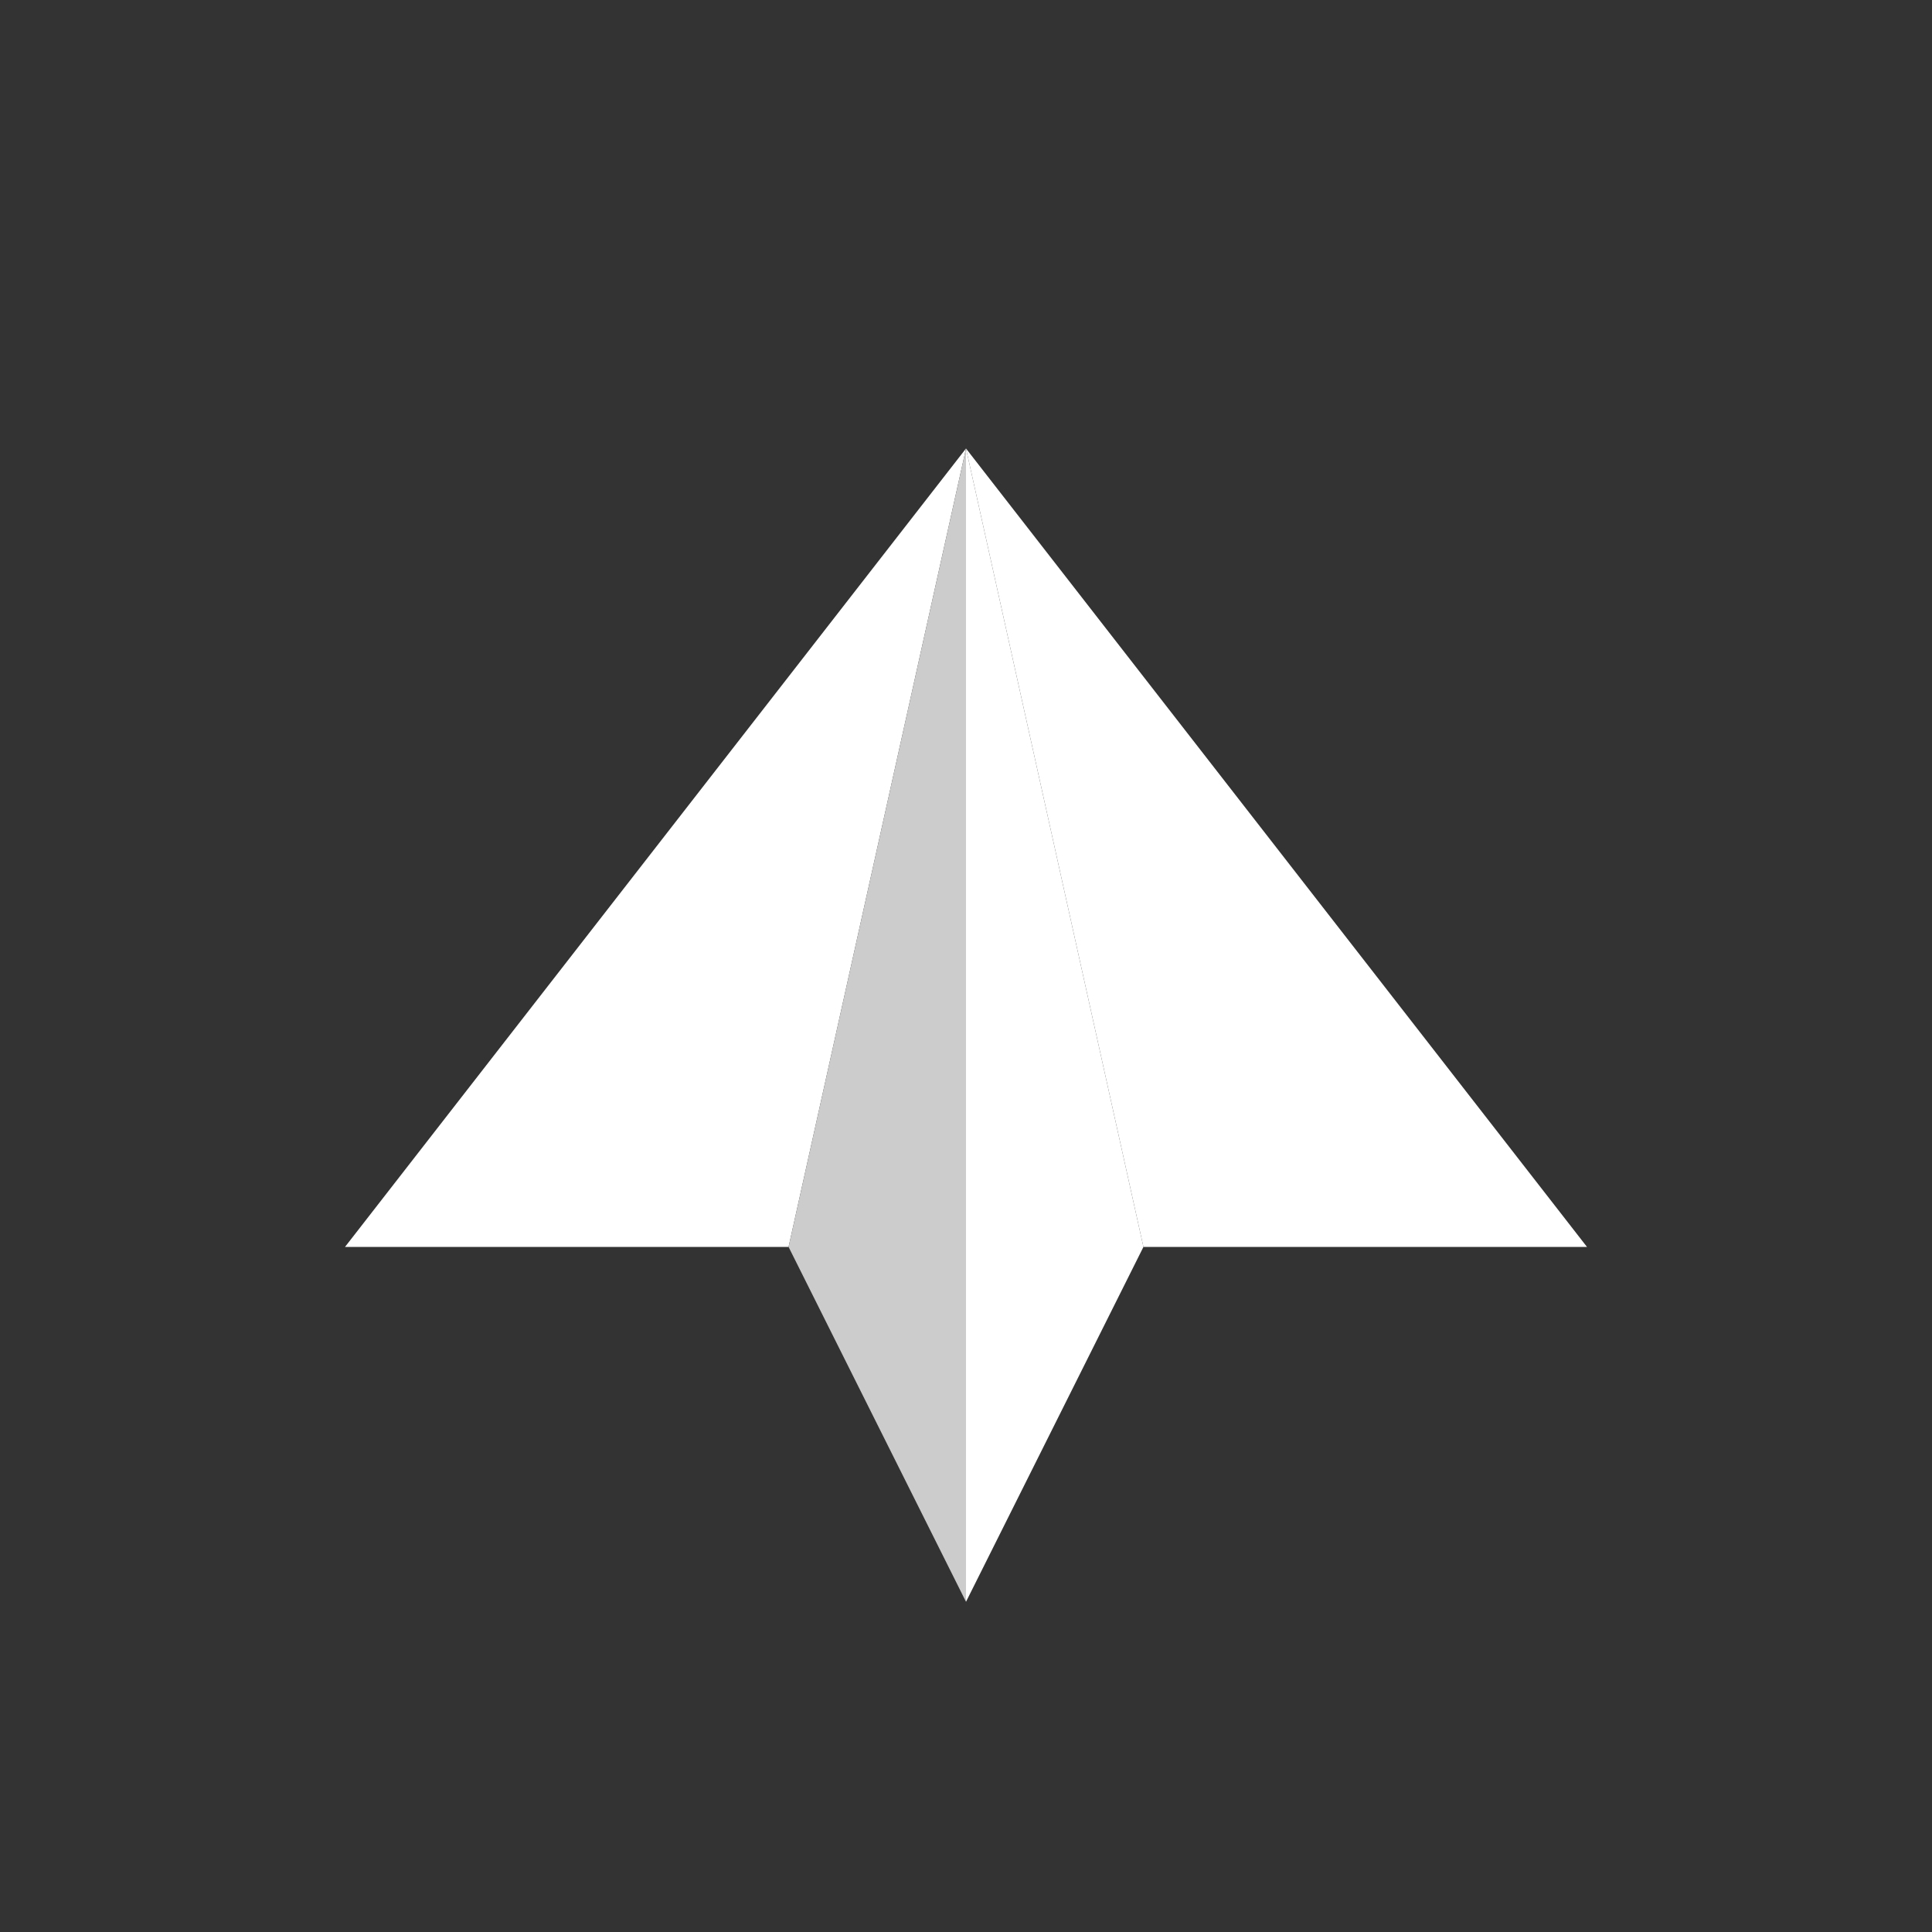
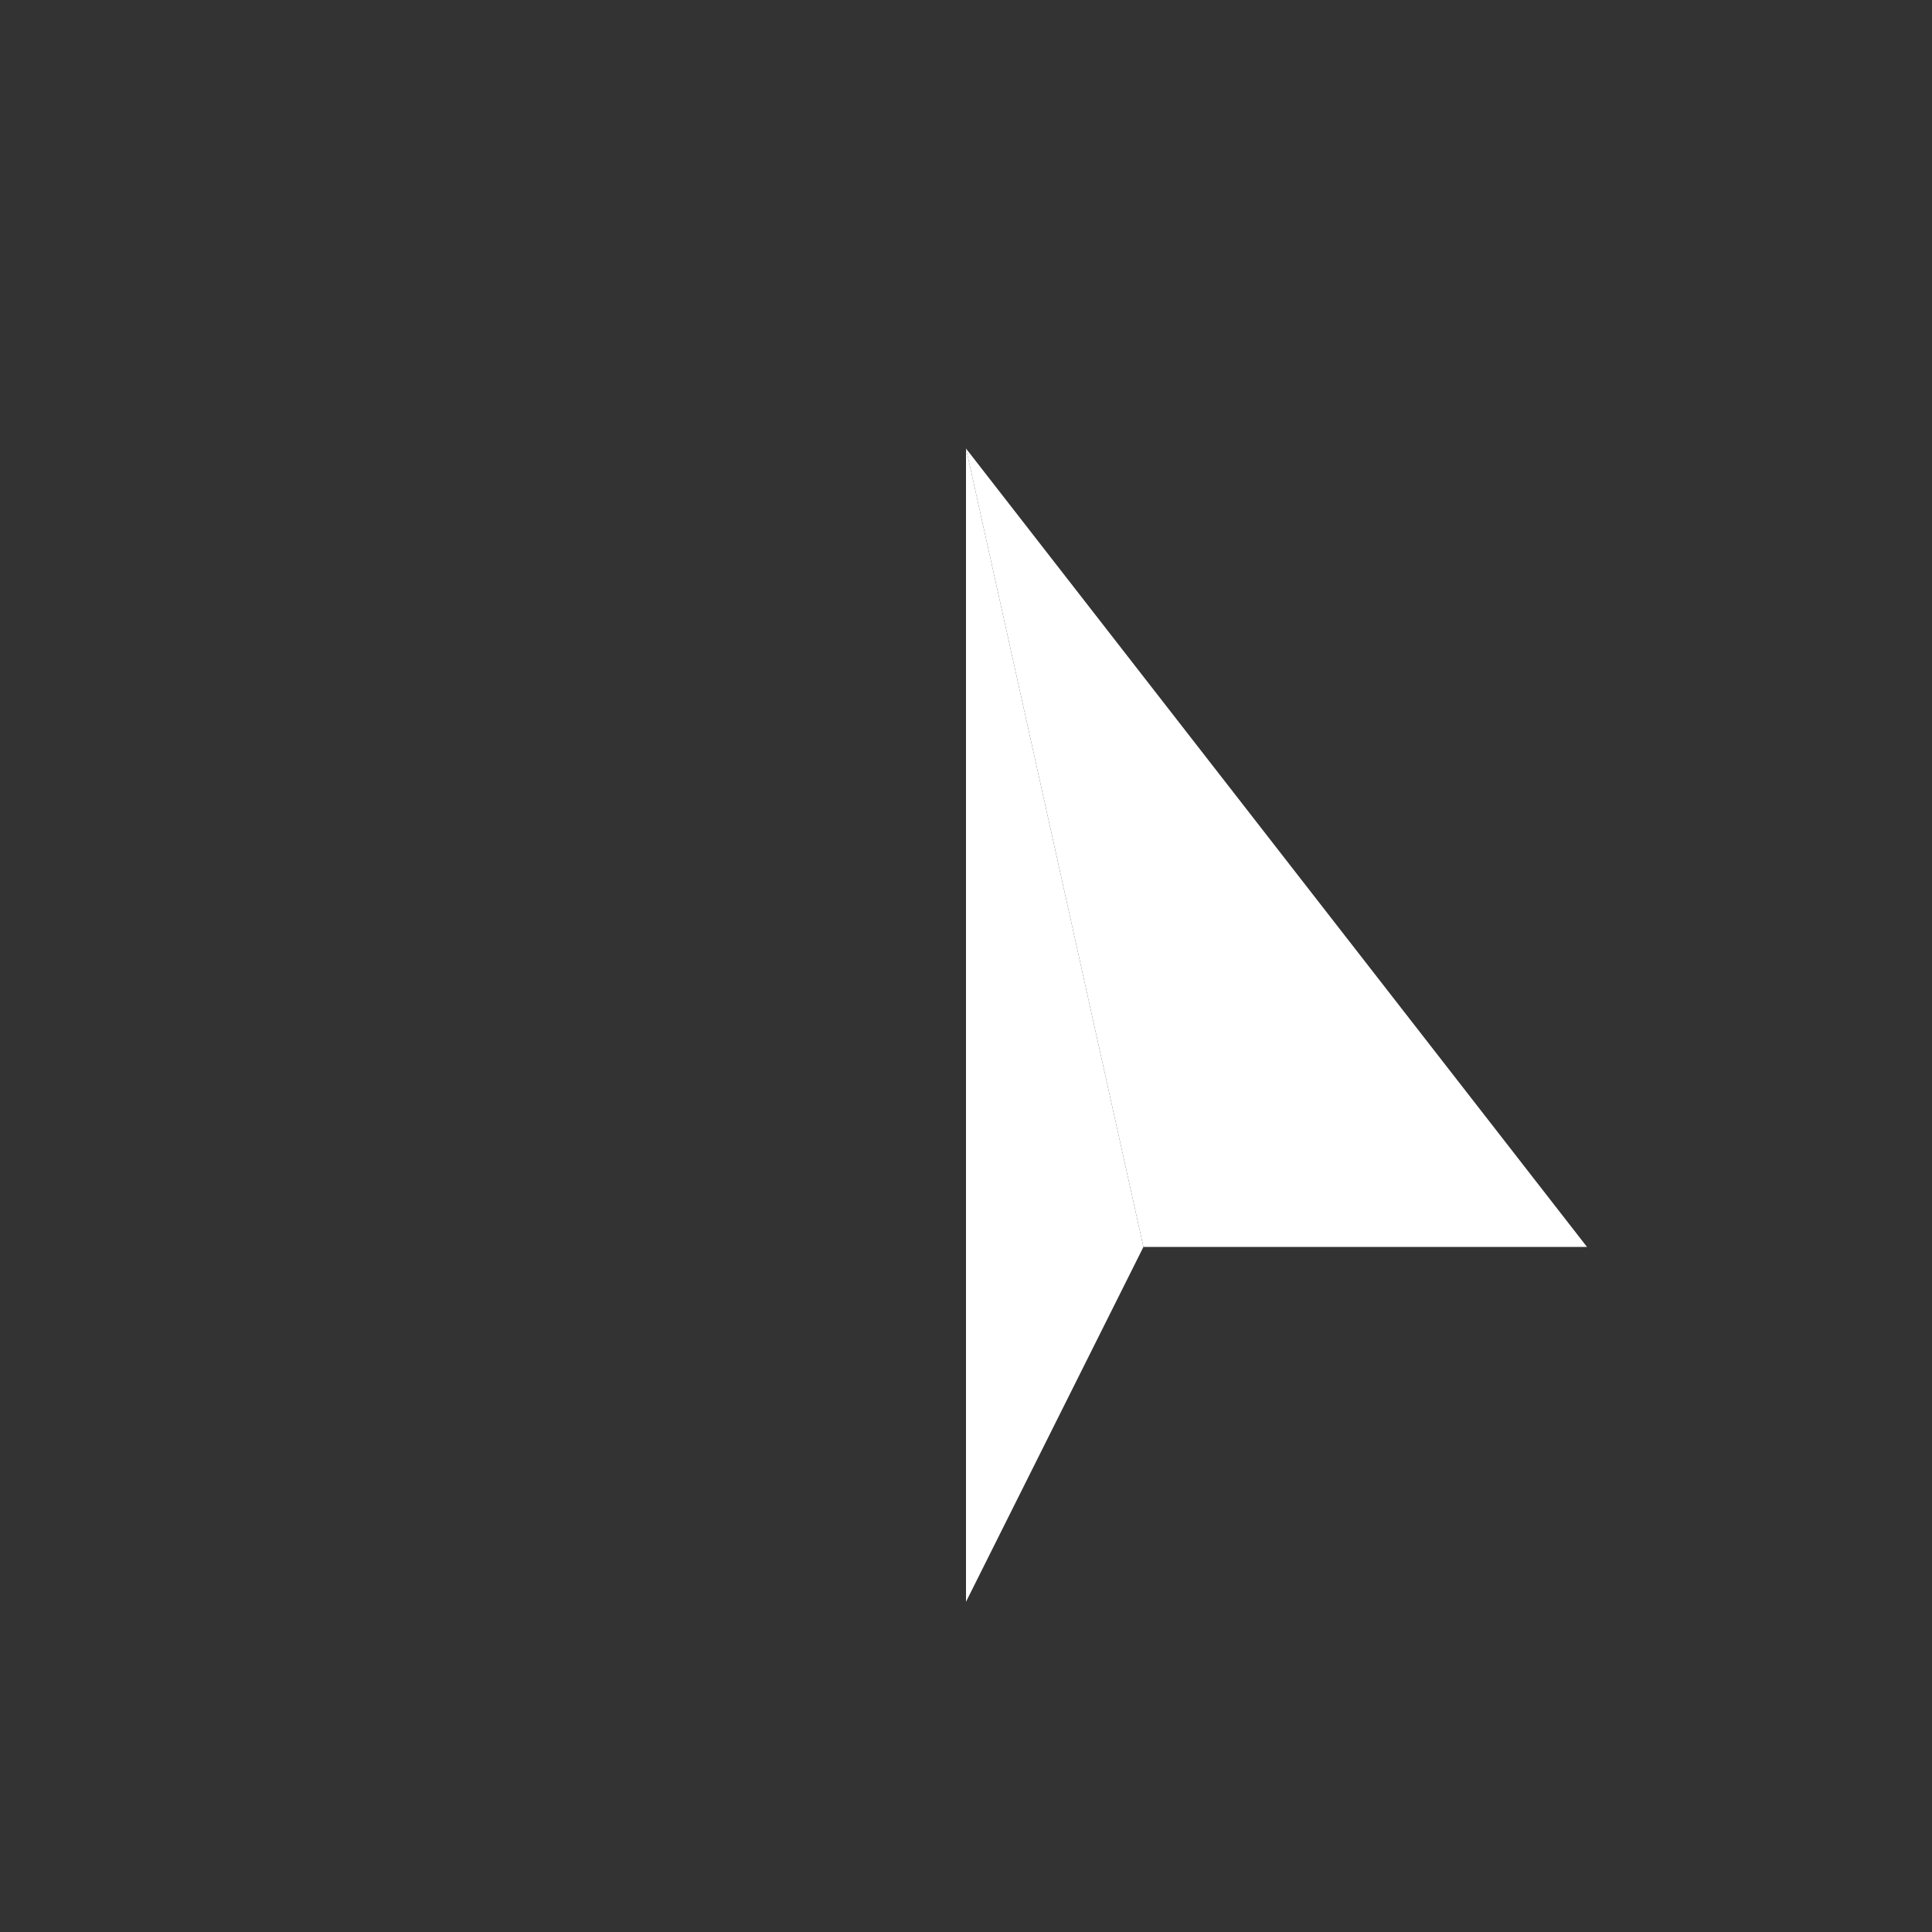
<svg xmlns="http://www.w3.org/2000/svg" id="Group_319" data-name="Group 319" width="56" height="56" viewBox="0 0 56 56">
  <rect x="0" y="0" width="56" height="56" fill="#333333" stroke="none" />
  <defs>
    <style>
      .cls-1 {
        fill: none;
      }

      .cls-2 {
        fill: #fff;
      }

      .cls-3 {
        fill: #ccc;
      }
    </style>
  </defs>
  <circle id="Ellipse_29" data-name="Ellipse 29" class="cls-1" cx="28" cy="28" r="28" />
  <g id="Group_319-2" data-name="Group 319" transform="translate(10 13)">
-     <path id="Path_294" data-name="Path 294" class="cls-2" d="M22-8.857H34.857L40-32Z" transform="translate(-22 32)" />
    <path id="Path_357" data-name="Path 357" class="cls-2" d="M40-8.857H27.143L22-32Z" transform="translate(-4 32)" />
-     <path id="Path_354" data-name="Path 354" class="cls-3" d="M-4.857-75.571V-109L-10-85.857Z" transform="translate(22.857 109)" />
    <path id="Path_356" data-name="Path 356" class="cls-2" d="M-10-75.571V-109l5.143,23.143Z" transform="translate(28 109)" />
  </g>
</svg>